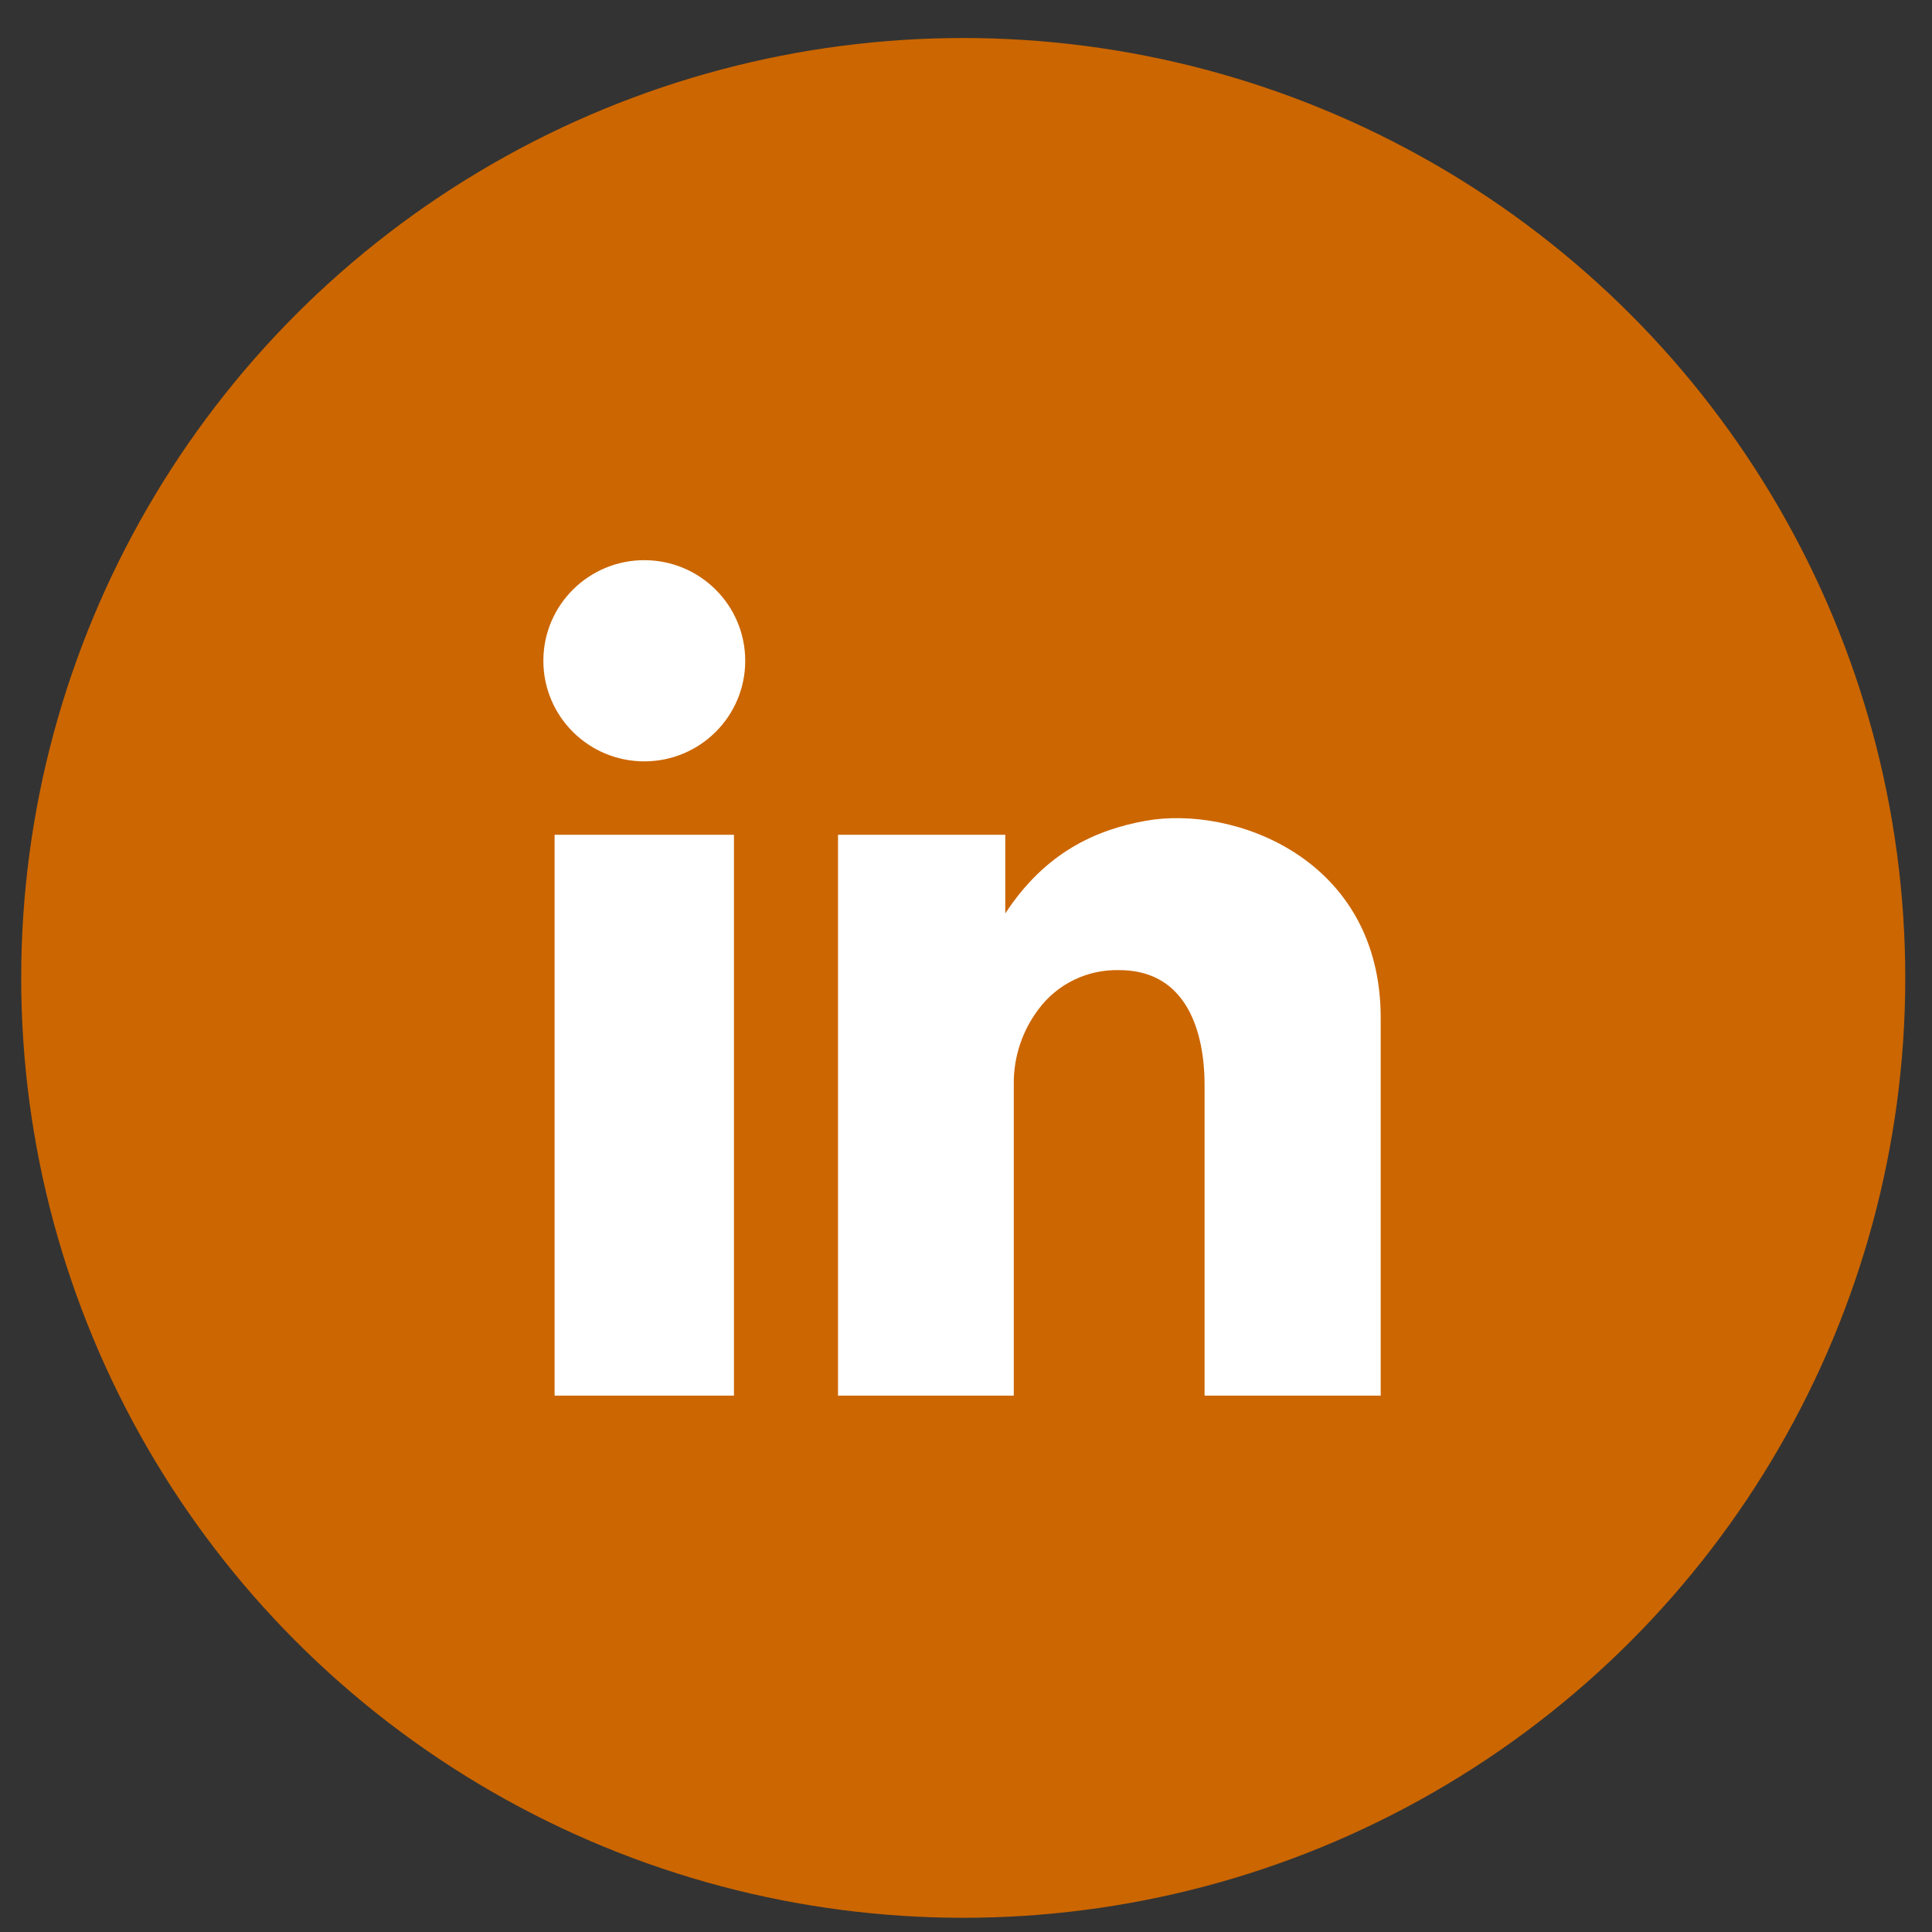
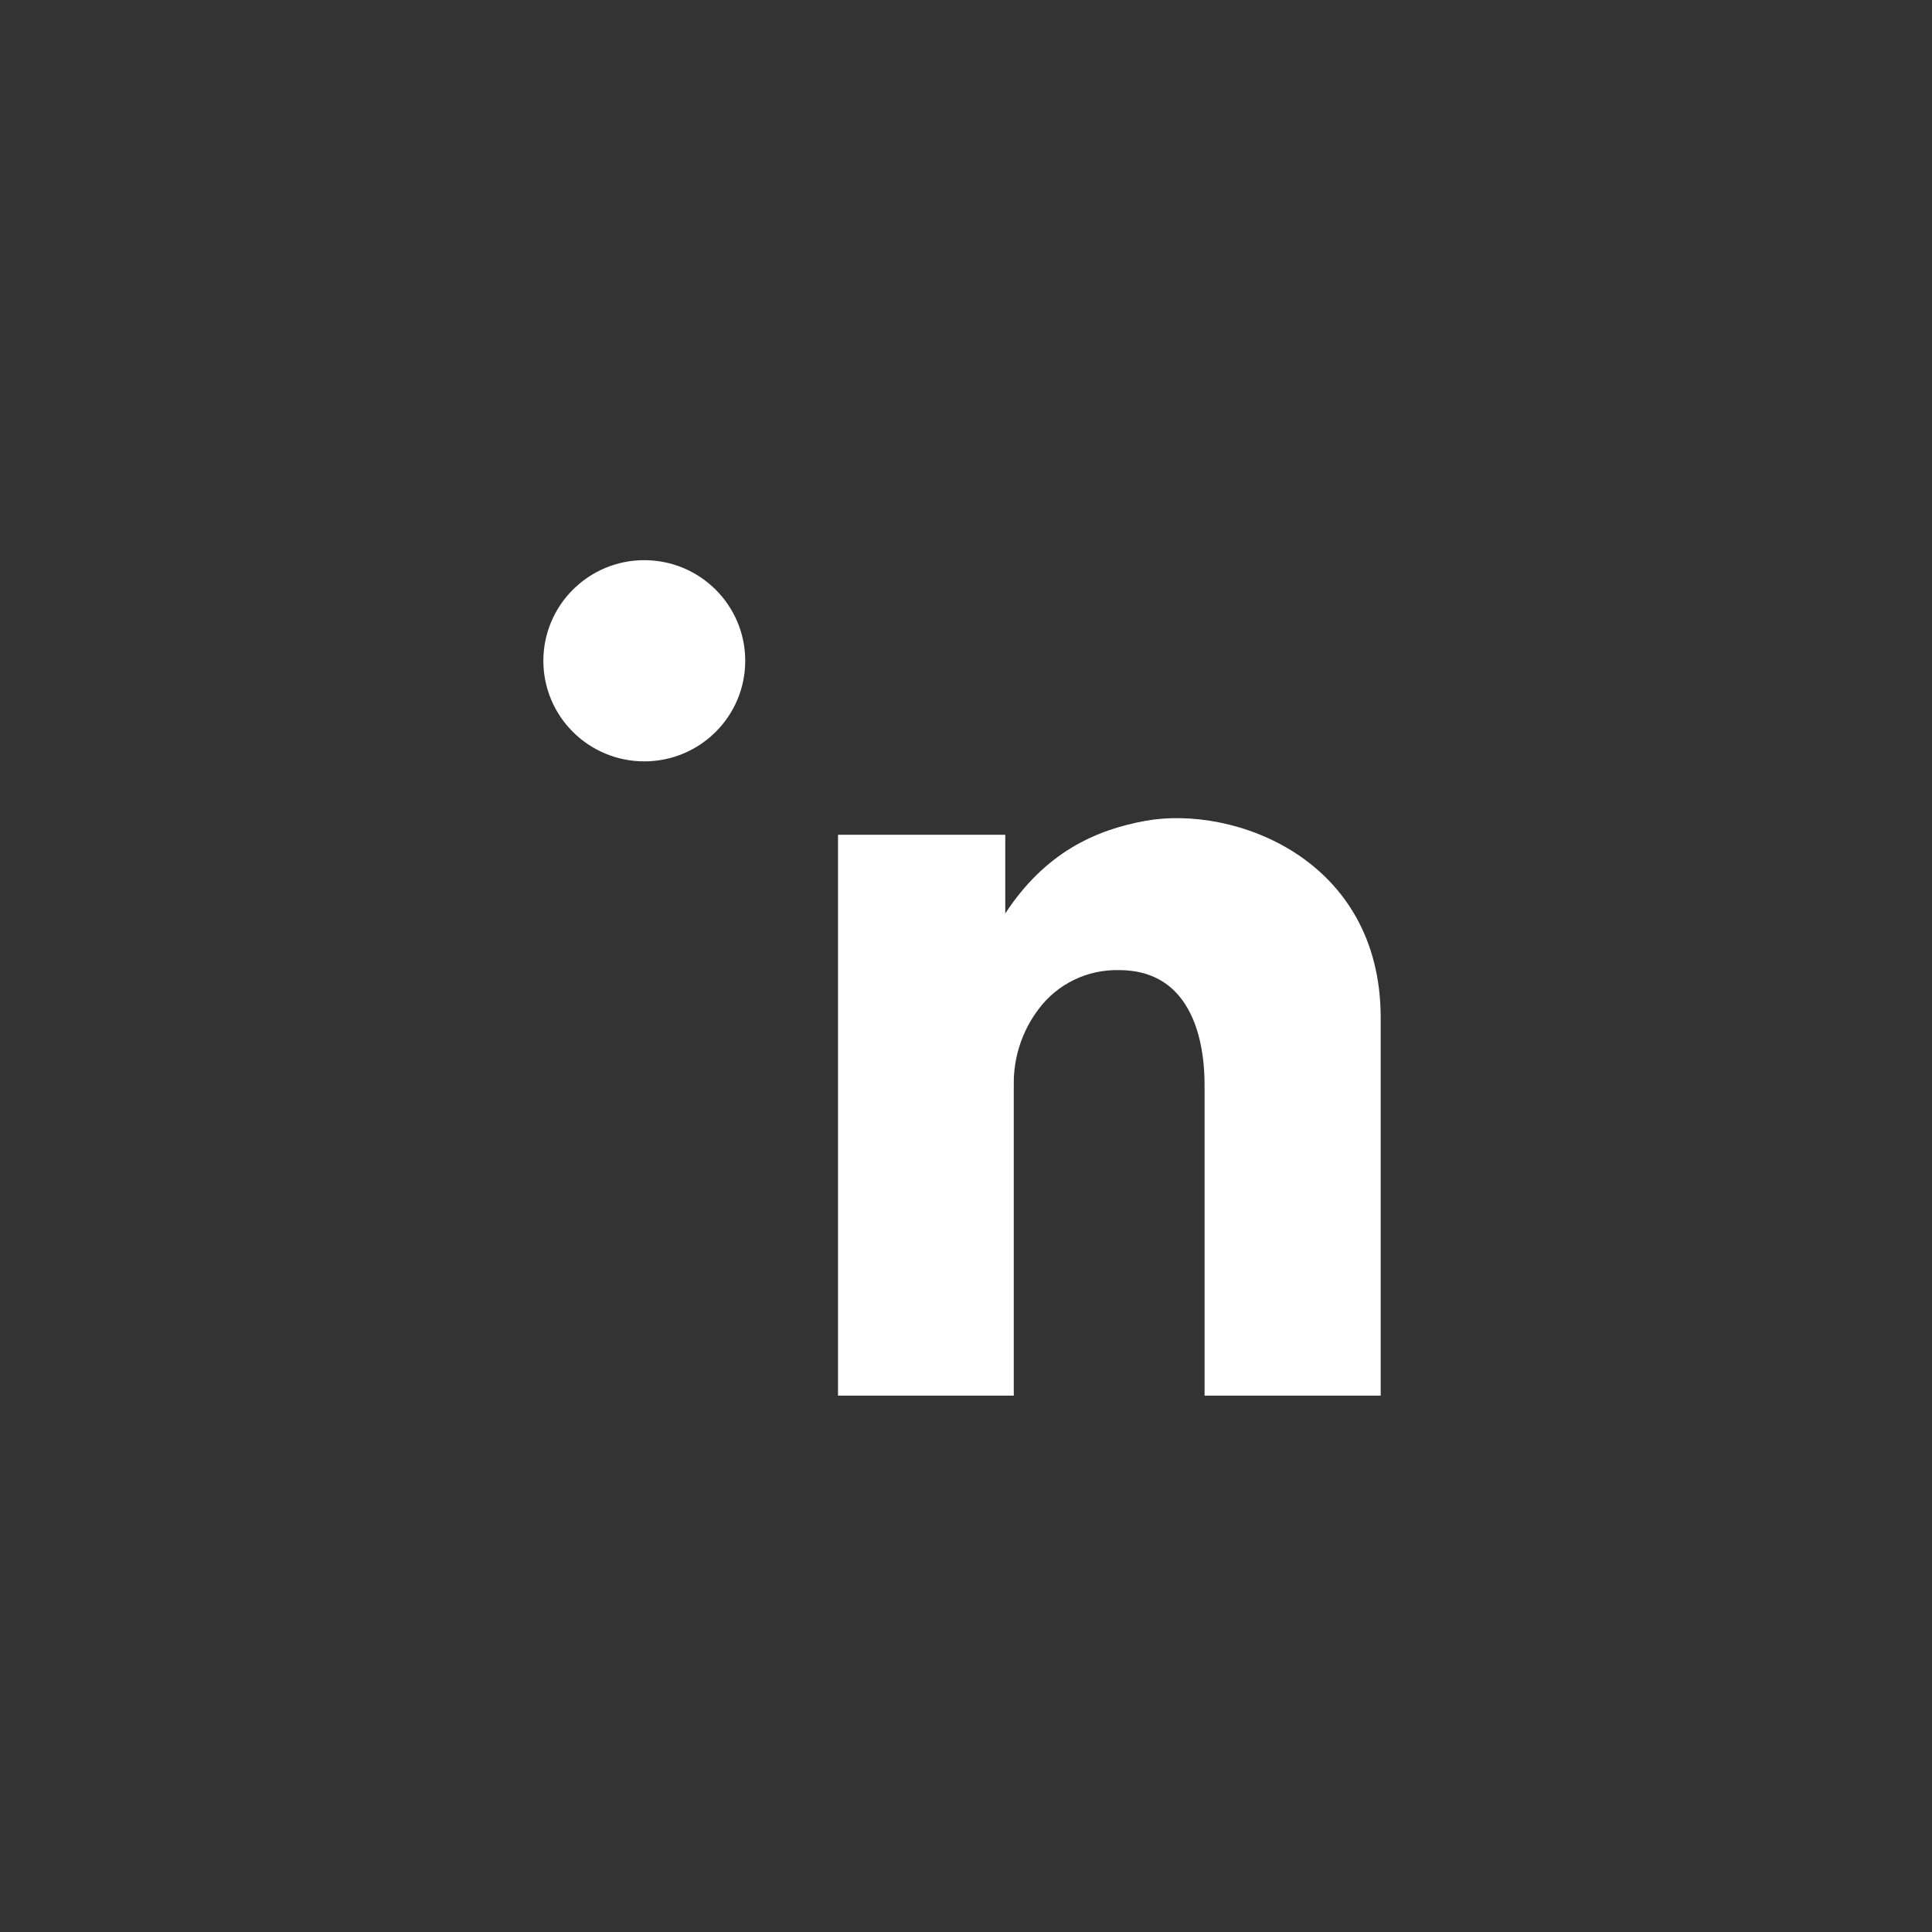
<svg xmlns="http://www.w3.org/2000/svg" width="37" height="37" viewBox="0 0 37 37" fill="none">
  <rect x="0" y="0" width="37" height="37" fill="#333333" stroke="none" />
-   <ellipse cx="18.447" cy="18.728" rx="18.041" ry="18" fill="#CC6600" />
-   <path d="M10.621 26.728H14.056V15.987H10.621V26.728ZM23.071 26.728H26.442V19.494C26.442 16.437 23.623 15.414 21.936 15.72C20.985 15.893 20.019 16.322 19.252 17.494V15.987H16.049V26.728H19.415V20.761C19.41 20.246 19.576 19.744 19.885 19.333C20.245 18.845 20.823 18.564 21.431 18.579C23.116 18.579 23.069 20.557 23.069 20.855V26.728H23.071ZM12.339 10.728C11.271 10.728 10.406 11.591 10.406 12.655C10.406 13.719 11.271 14.581 12.339 14.581C13.406 14.581 14.272 13.719 14.272 12.655C14.272 11.591 13.406 10.728 12.339 10.728Z" fill="white" />
+   <path d="M10.621 26.728H14.056V15.987V26.728ZM23.071 26.728H26.442V19.494C26.442 16.437 23.623 15.414 21.936 15.72C20.985 15.893 20.019 16.322 19.252 17.494V15.987H16.049V26.728H19.415V20.761C19.41 20.246 19.576 19.744 19.885 19.333C20.245 18.845 20.823 18.564 21.431 18.579C23.116 18.579 23.069 20.557 23.069 20.855V26.728H23.071ZM12.339 10.728C11.271 10.728 10.406 11.591 10.406 12.655C10.406 13.719 11.271 14.581 12.339 14.581C13.406 14.581 14.272 13.719 14.272 12.655C14.272 11.591 13.406 10.728 12.339 10.728Z" fill="white" />
</svg>